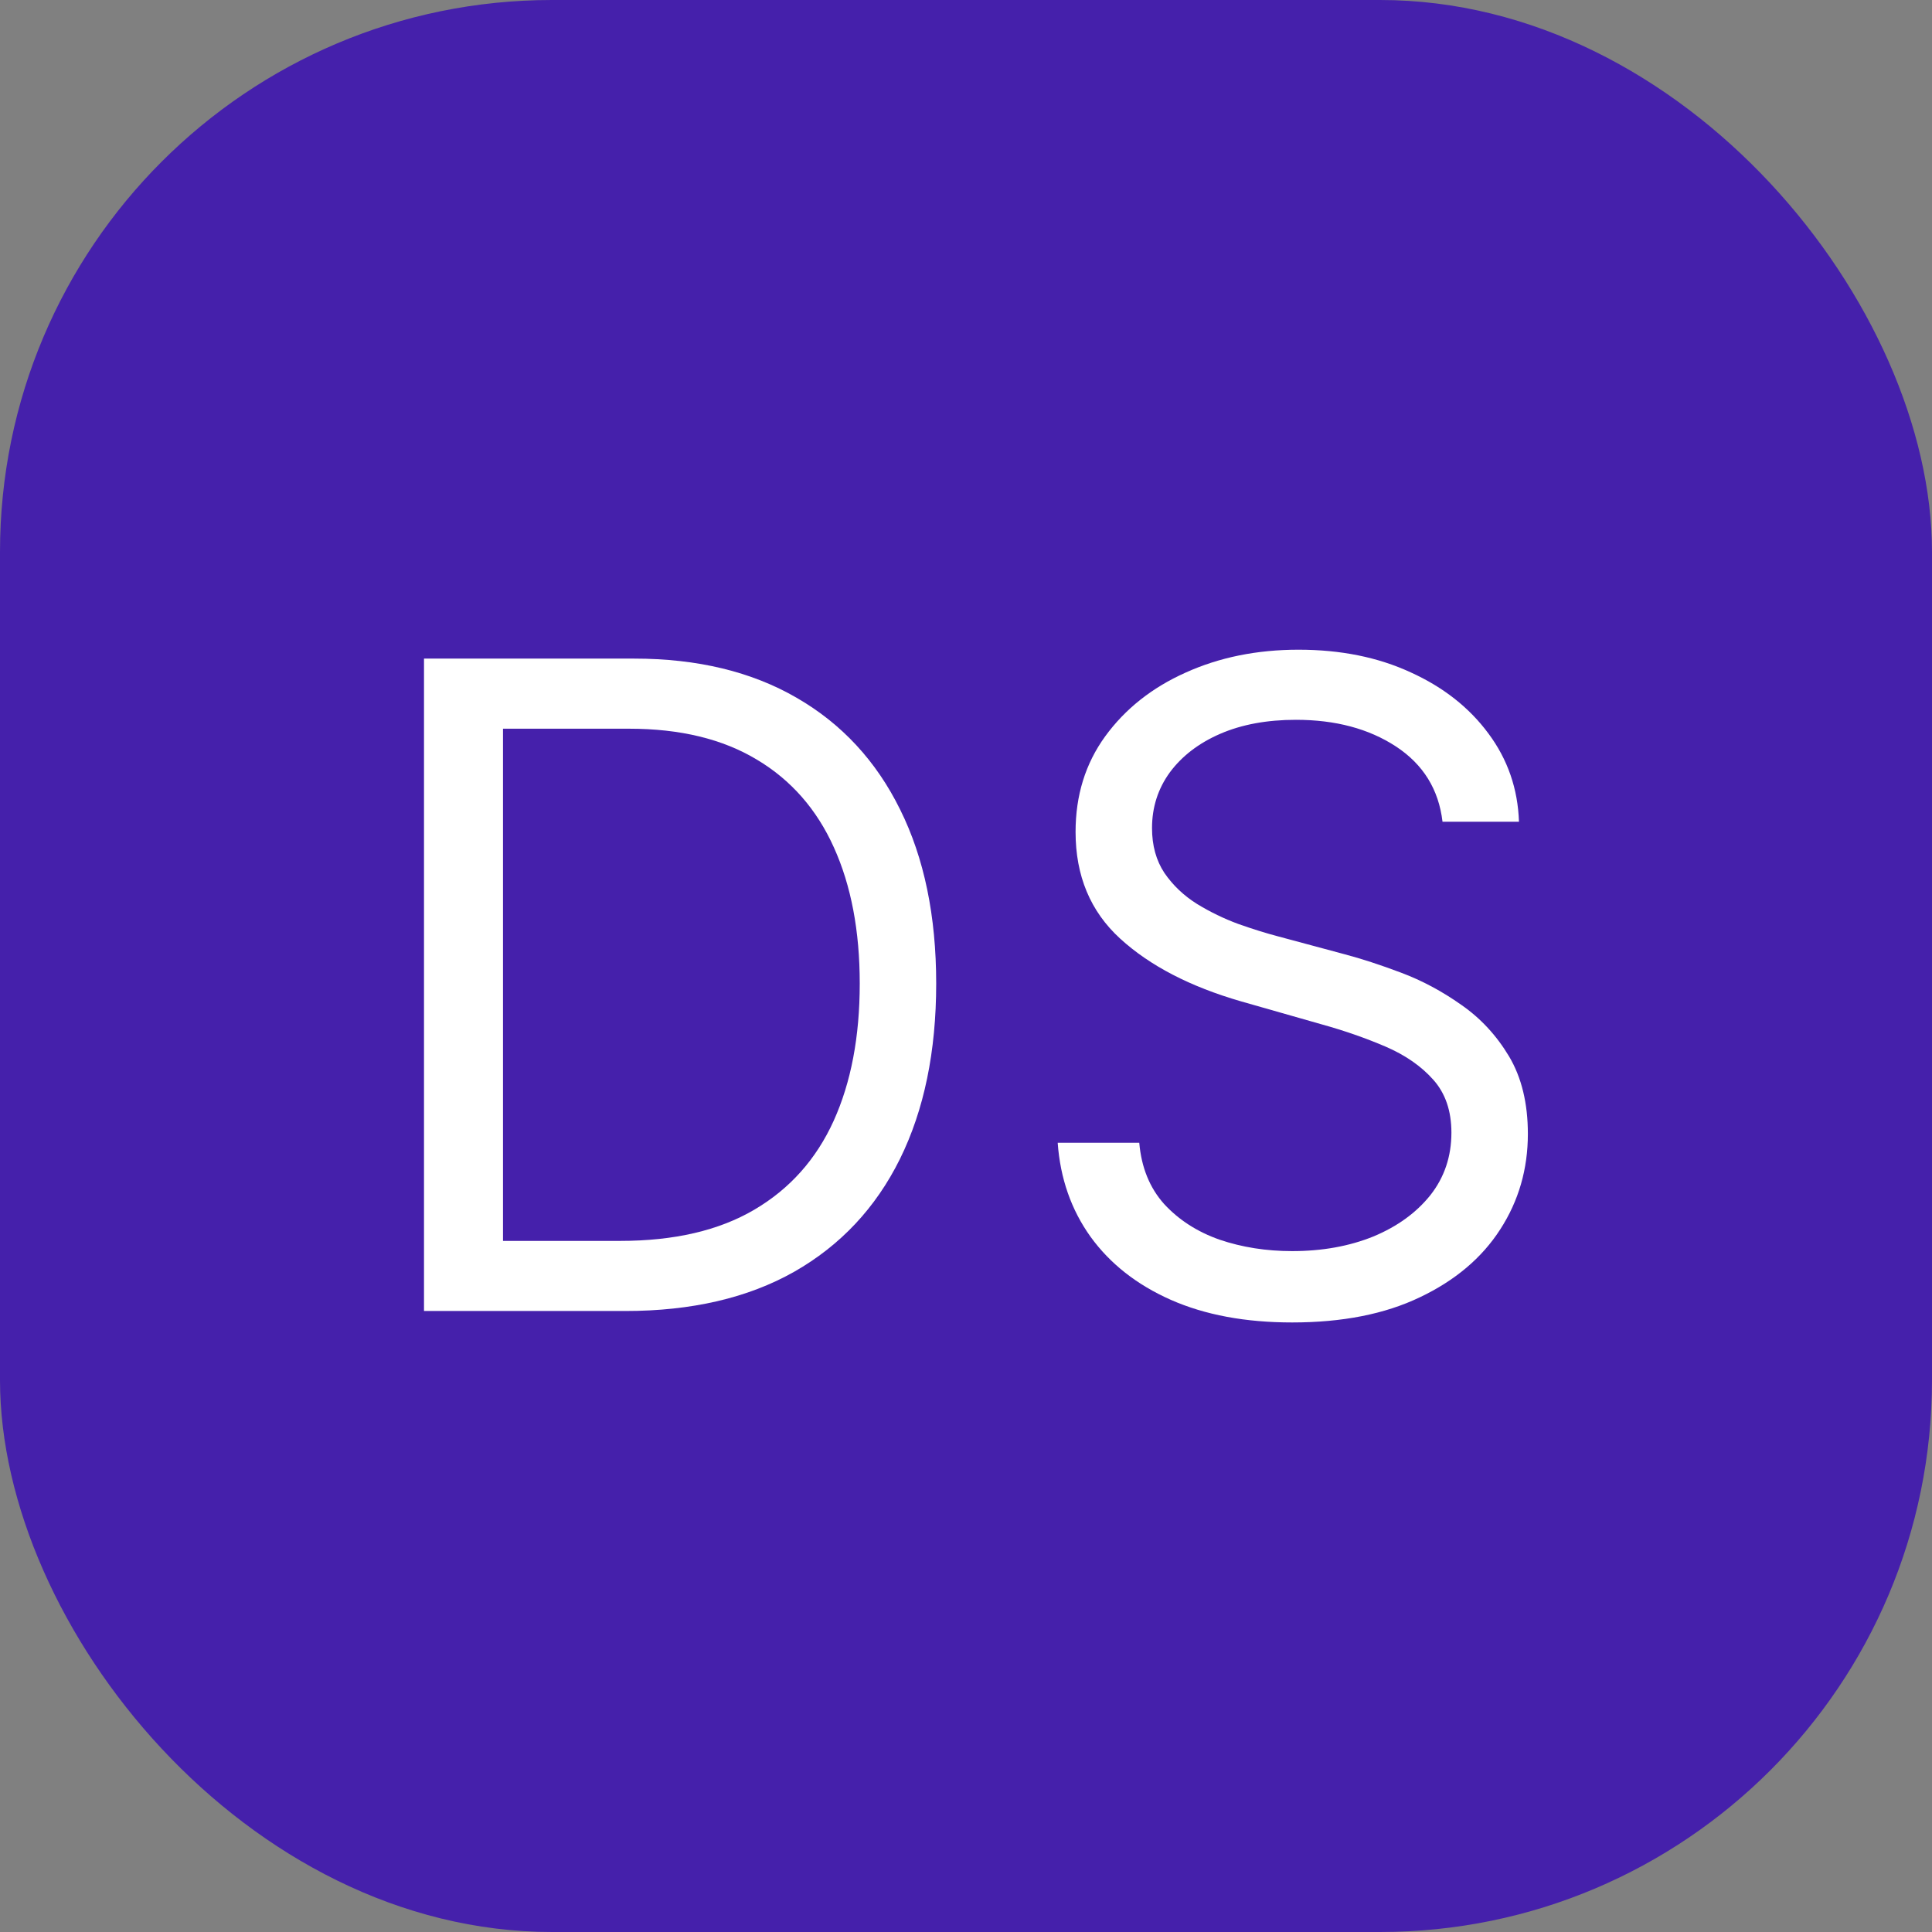
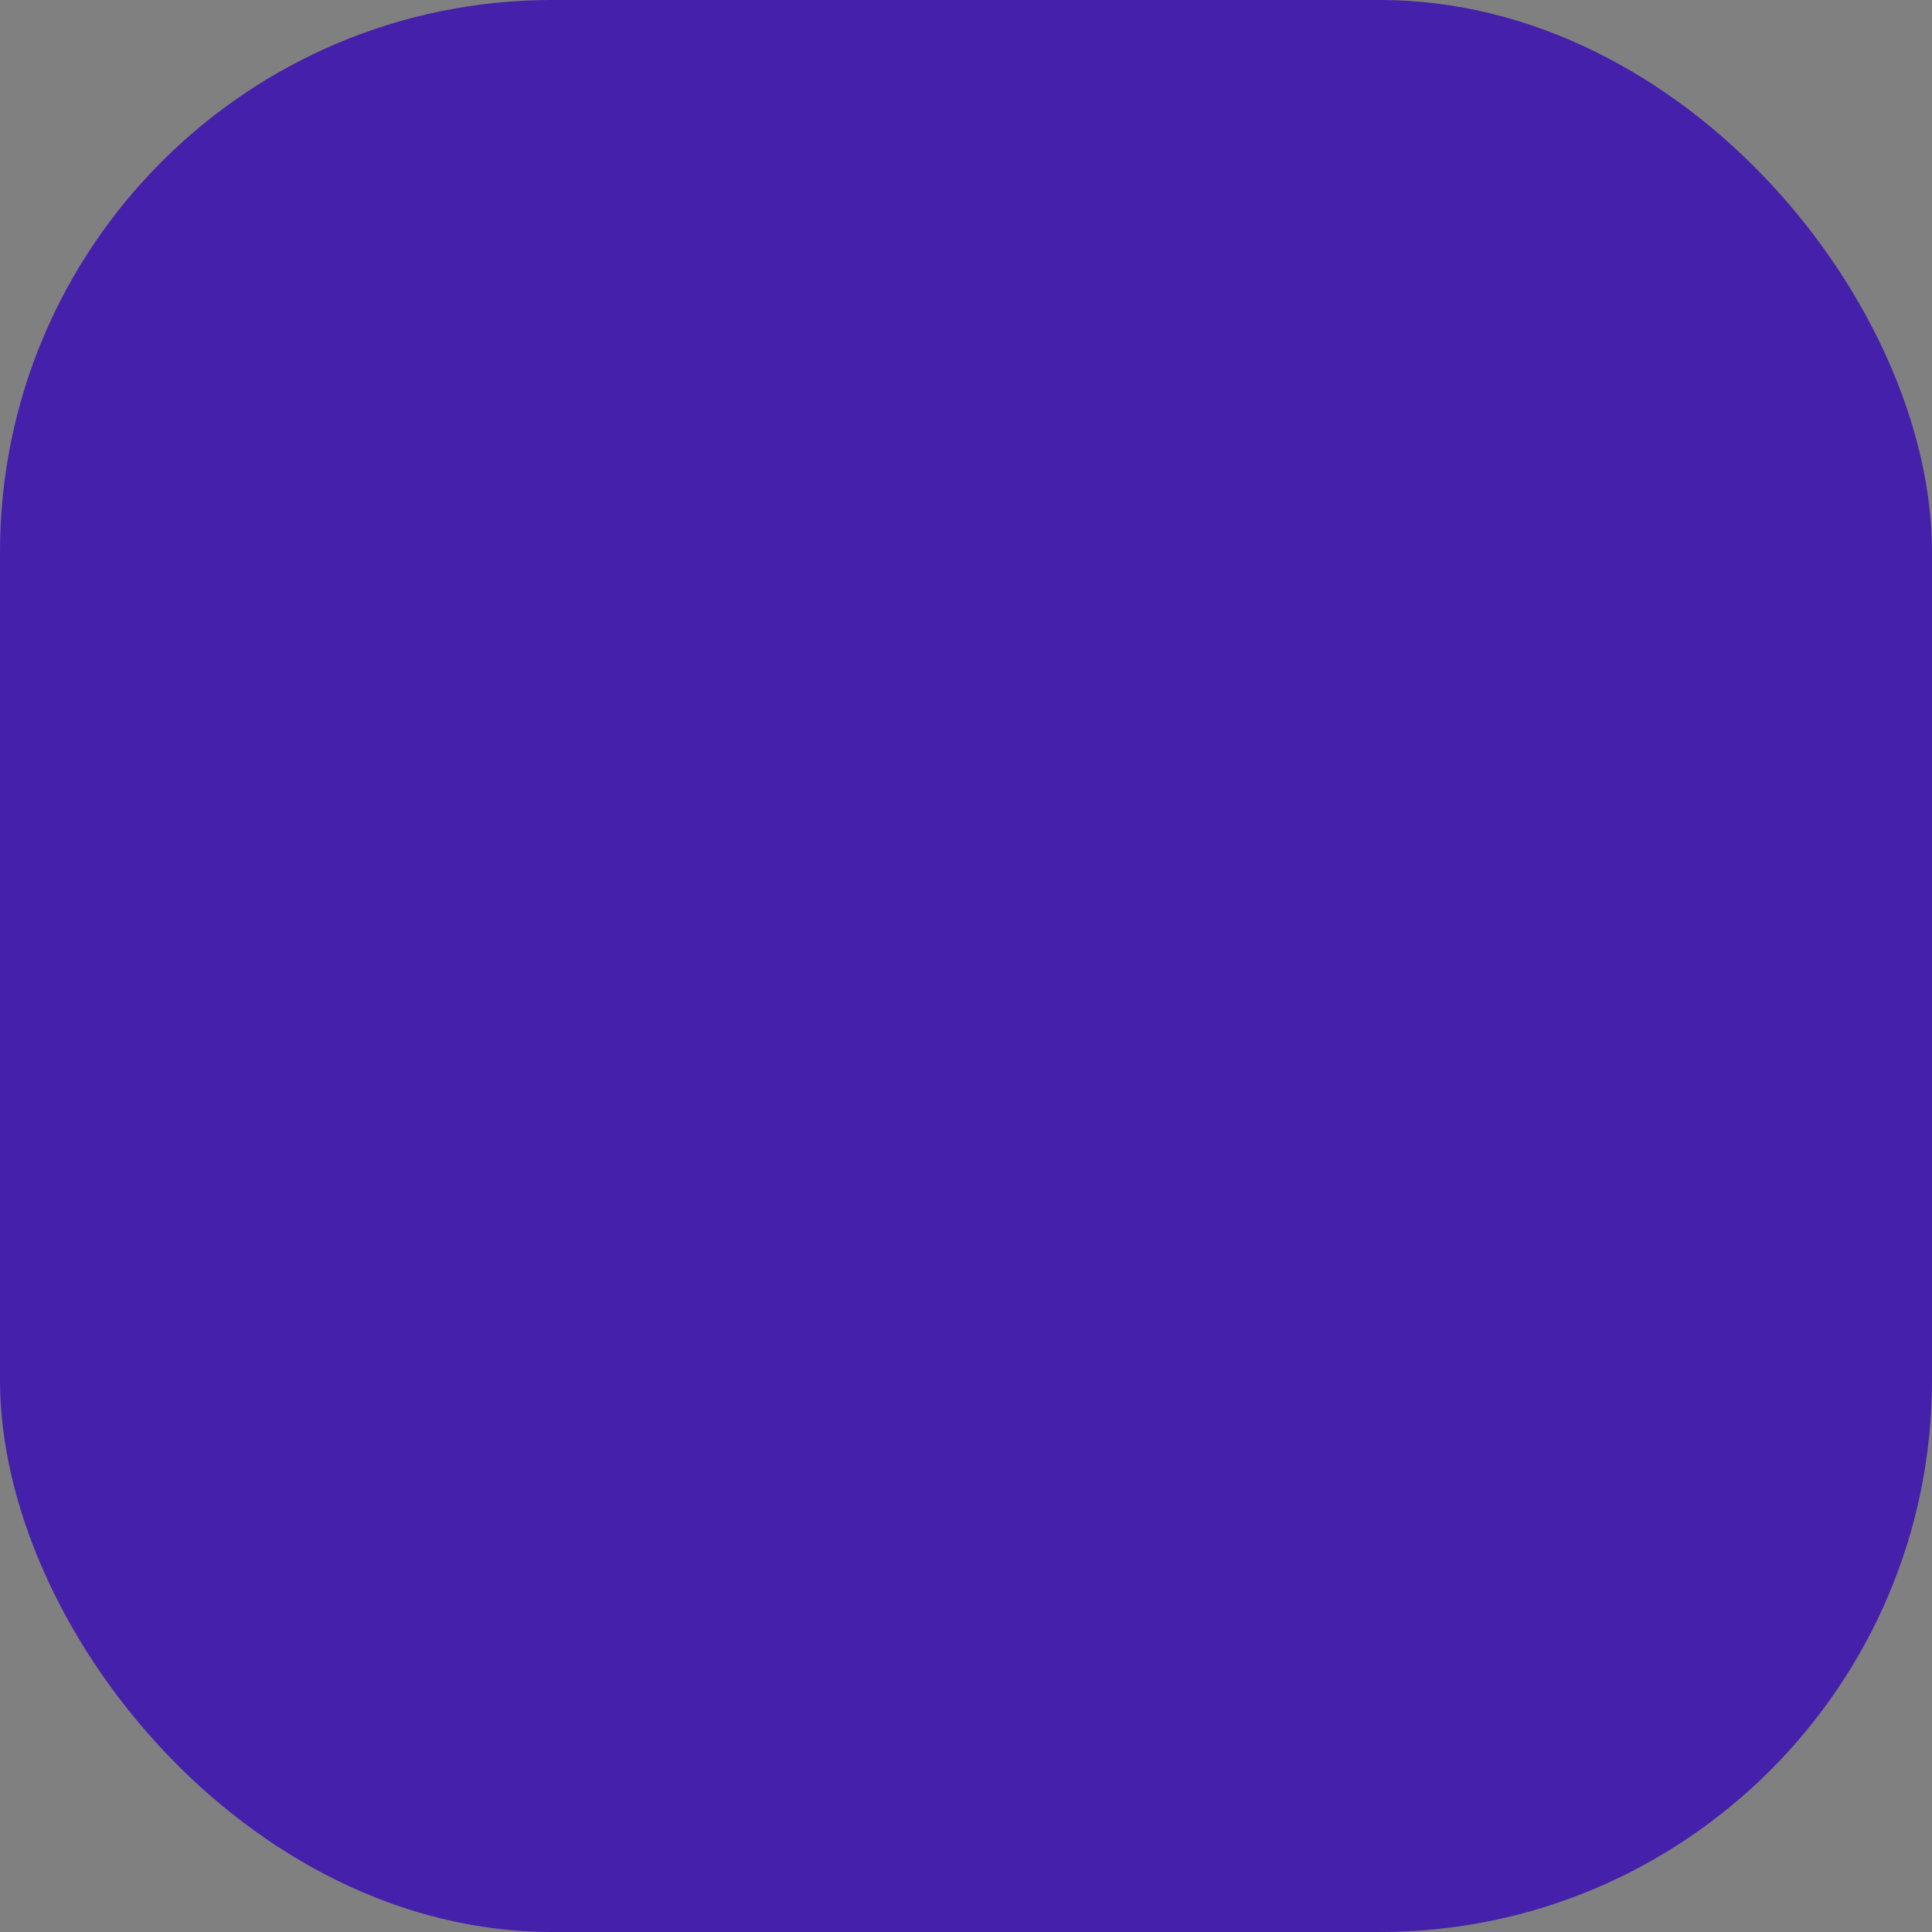
<svg xmlns="http://www.w3.org/2000/svg" width="28" height="28" viewBox="0 0 28 28" fill="none">
  <rect x="0" y="0" width="28" height="28" fill="#808080" stroke="none" />
  <rect width="28" height="28" rx="8" fill="#4520AB" />
-   <path d="M9.062 19H6.145V9.545H9.192C10.109 9.545 10.894 9.735 11.546 10.113C12.198 10.489 12.699 11.029 13.046 11.734C13.394 12.435 13.568 13.275 13.568 14.254C13.568 15.239 13.393 16.087 13.042 16.798C12.691 17.506 12.18 18.05 11.509 18.432C10.838 18.811 10.023 19 9.062 19ZM7.29 17.984H8.989C9.77 17.984 10.418 17.834 10.932 17.532C11.446 17.23 11.829 16.801 12.082 16.244C12.334 15.687 12.46 15.024 12.46 14.254C12.46 13.491 12.335 12.834 12.086 12.283C11.837 11.729 11.464 11.304 10.969 11.009C10.473 10.71 9.856 10.561 9.118 10.561H7.29V17.984Z" fill="white" />
-   <path d="M20.906 11.909C20.851 11.441 20.626 11.078 20.232 10.819C19.838 10.561 19.355 10.432 18.782 10.432C18.364 10.432 17.998 10.499 17.684 10.635C17.373 10.77 17.13 10.957 16.954 11.194C16.782 11.431 16.696 11.7 16.696 12.001C16.696 12.254 16.756 12.471 16.876 12.652C16.999 12.831 17.156 12.98 17.347 13.1C17.538 13.217 17.738 13.314 17.947 13.391C18.156 13.465 18.349 13.525 18.524 13.571L19.484 13.829C19.73 13.894 20.004 13.983 20.306 14.097C20.61 14.211 20.901 14.367 21.178 14.563C21.458 14.757 21.689 15.007 21.871 15.311C22.052 15.616 22.143 15.99 22.143 16.433C22.143 16.944 22.009 17.406 21.742 17.818C21.477 18.23 21.089 18.558 20.578 18.801C20.07 19.045 19.453 19.166 18.727 19.166C18.05 19.166 17.464 19.057 16.968 18.838C16.476 18.62 16.088 18.315 15.805 17.924C15.525 17.533 15.366 17.079 15.329 16.562H16.511C16.542 16.919 16.662 17.215 16.871 17.449C17.084 17.68 17.351 17.852 17.674 17.966C18.001 18.077 18.352 18.132 18.727 18.132C19.164 18.132 19.556 18.061 19.904 17.92C20.252 17.775 20.527 17.575 20.731 17.32C20.934 17.061 21.035 16.759 21.035 16.415C21.035 16.101 20.948 15.845 20.772 15.648C20.597 15.451 20.366 15.291 20.08 15.168C19.793 15.045 19.484 14.937 19.152 14.845L17.988 14.513C17.25 14.3 16.665 13.997 16.234 13.603C15.803 13.209 15.588 12.694 15.588 12.057C15.588 11.527 15.731 11.066 16.017 10.672C16.306 10.275 16.694 9.967 17.18 9.749C17.67 9.527 18.216 9.416 18.819 9.416C19.429 9.416 19.97 9.525 20.444 9.744C20.918 9.959 21.294 10.255 21.571 10.63C21.851 11.006 21.998 11.432 22.014 11.909H20.906Z" fill="white" />
</svg>